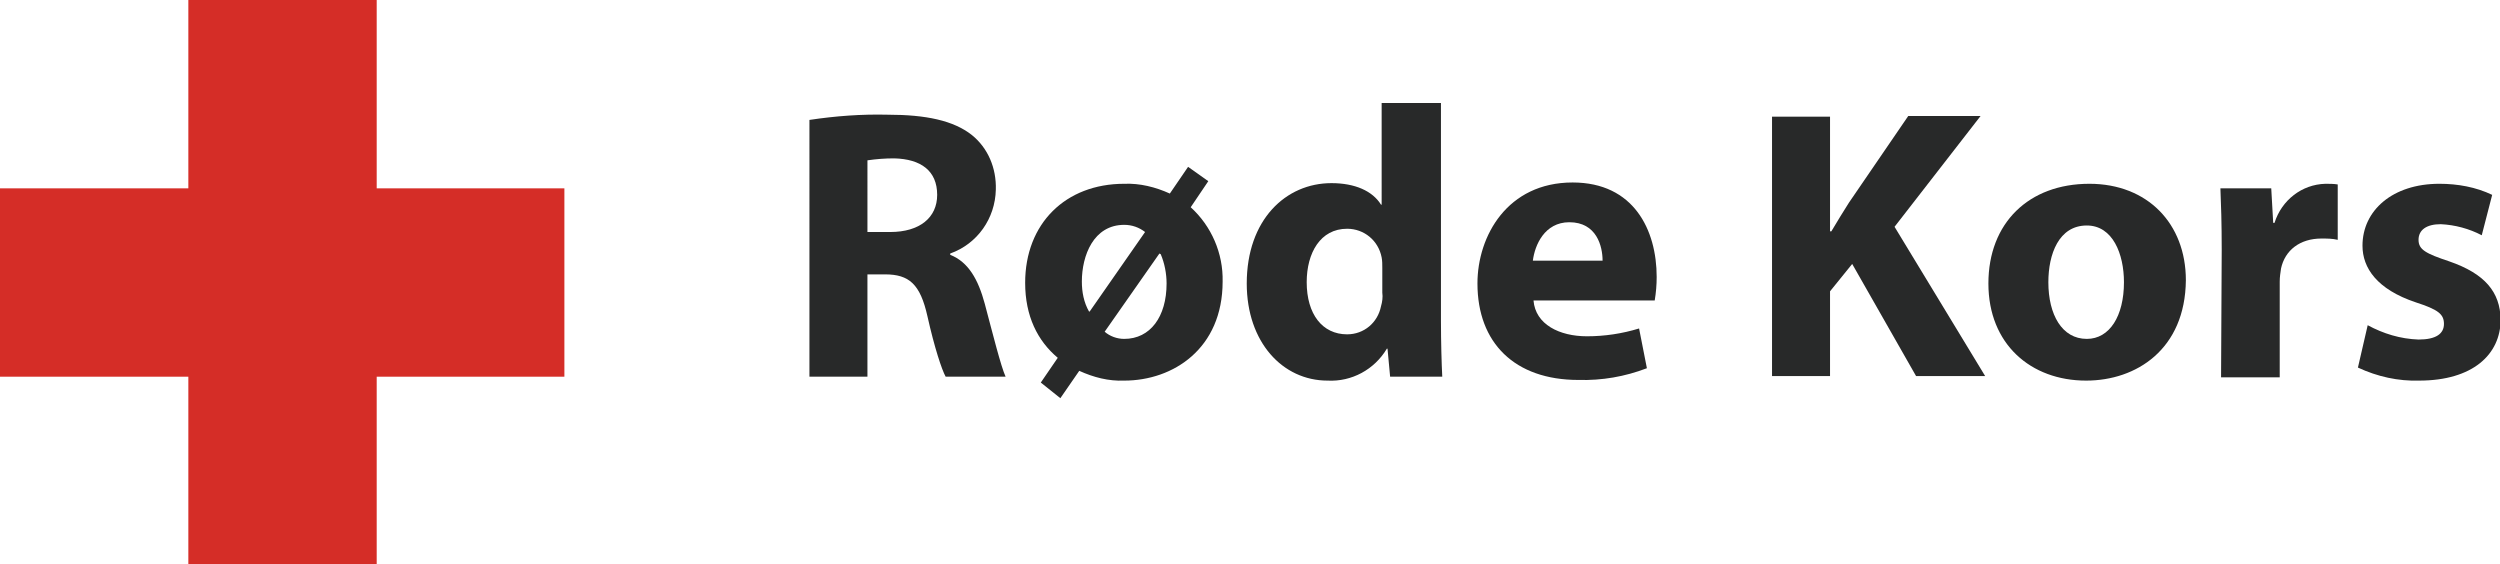
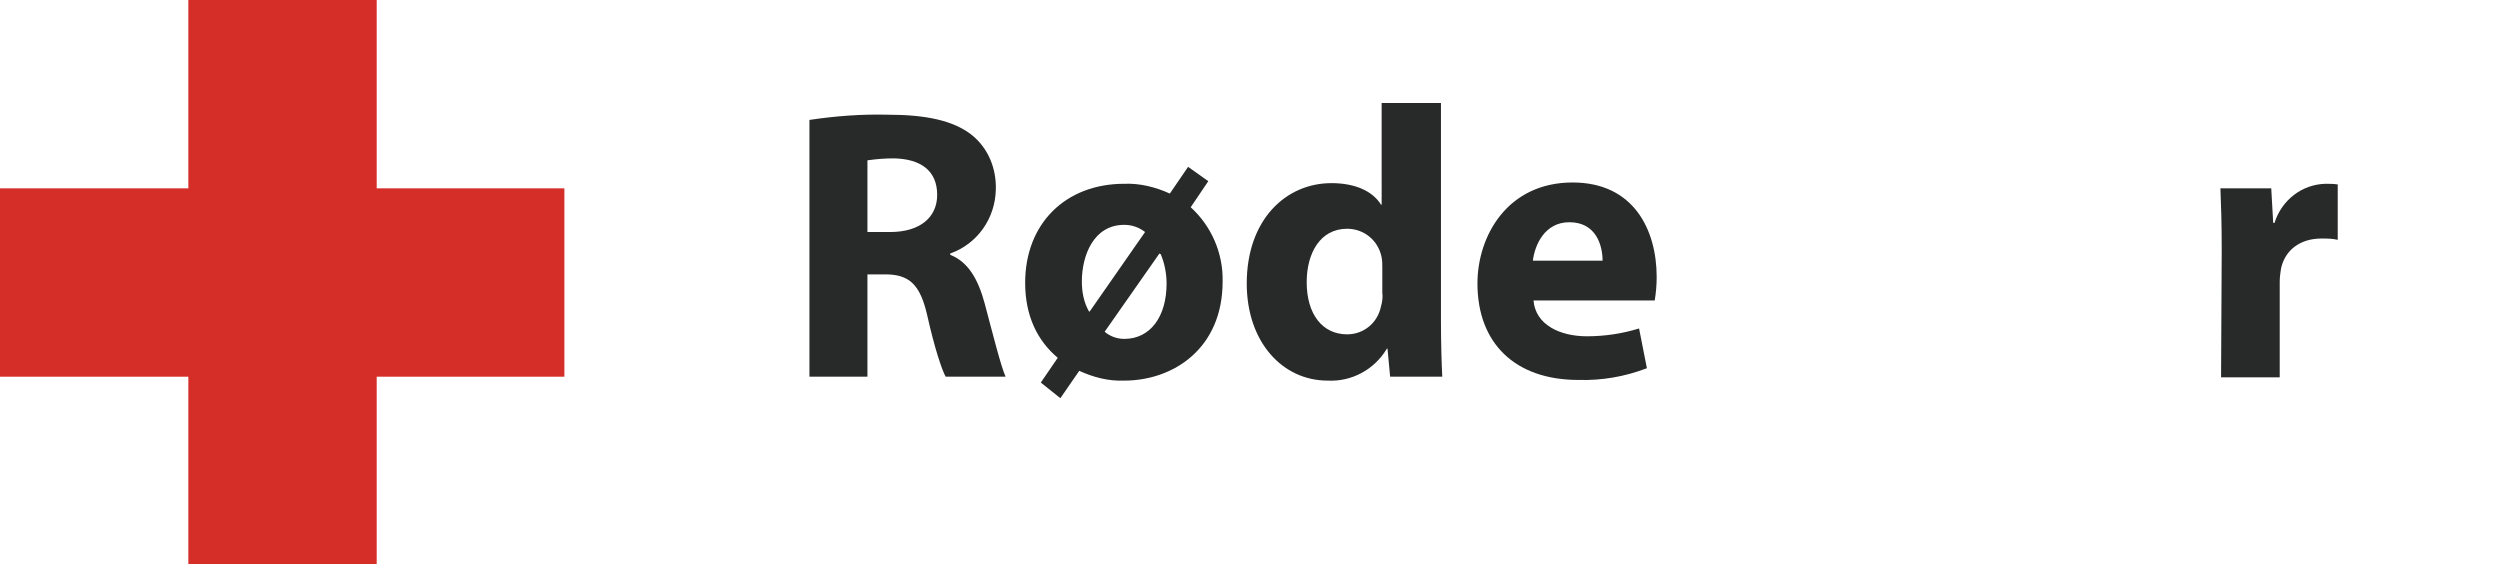
<svg xmlns="http://www.w3.org/2000/svg" version="1.1" id="Layer_1" x="0px" y="0px" viewBox="0 0 383.6 86.6" style="enable-background:new 0 0 383.6 86.6;" xml:space="preserve">
  <style type="text/css">
	.st0{fill:#282929;}
	.st1{fill:#D52D27;}
</style>
  <path class="st0" d="M124.2,18.4c4-0.6,8-0.9,12-0.8c5.9,0,10.1,0.9,12.9,3.1c2.5,2,3.8,5.1,3.7,8.4c-0.1,4.4-2.8,8.3-7,9.8v0.2  c2.8,1.1,4.3,3.8,5.3,7.5c1.2,4.5,2.5,9.7,3.2,11.2h-9.2c-0.6-1.1-1.7-4.4-2.8-9.3c-1.1-4.9-2.8-6.4-6.5-6.4h-2.7v15.7h-8.9  L124.2,18.4z M133.1,35.6h3.5c4.5,0,7.2-2.2,7.2-5.7c0-3.7-2.5-5.5-6.6-5.6c-1.4,0-2.7,0.1-4.1,0.3V35.6z" />
-   <path class="st0" d="M172.5,28.2c2.4-0.1,4.8,0.5,7,1.5l2.8-4.1l3.1,2.2l-2.7,4c3.2,2.9,5,7.1,4.9,11.4c0,10.3-7.6,15.2-15.1,15.2  c-2.4,0.1-4.7-0.5-6.9-1.5l-2.9,4.2l-3-2.4l2.6-3.8c-3.1-2.6-5-6.4-5-11.5C157.3,34.3,163.5,28.2,172.5,28.2L172.5,28.2z   M175.7,35.6c-0.9-0.7-2-1.1-3.2-1.1c-4.7,0-6.5,4.7-6.5,8.7c0,1.6,0.3,3.2,1.1,4.6h0.1L175.7,35.6z M169.5,50.9  c0.8,0.7,1.9,1.1,3,1.1c4,0,6.5-3.4,6.5-8.5c0-1.5-0.3-3.1-0.9-4.5l-0.2-0.1L169.5,50.9z" />
+   <path class="st0" d="M172.5,28.2c2.4-0.1,4.8,0.5,7,1.5l2.8-4.1l3.1,2.2l-2.7,4c3.2,2.9,5,7.1,4.9,11.4c0,10.3-7.6,15.2-15.1,15.2  c-2.4,0.1-4.7-0.5-6.9-1.5l-2.9,4.2l-3-2.4l2.6-3.8c-3.1-2.6-5-6.4-5-11.5C157.3,34.3,163.5,28.2,172.5,28.2L172.5,28.2z   M175.7,35.6c-0.9-0.7-2-1.1-3.2-1.1c-4.7,0-6.5,4.7-6.5,8.7c0,1.6,0.3,3.2,1.1,4.6h0.1L175.7,35.6z M169.5,50.9  c0.8,0.7,1.9,1.1,3,1.1c4,0,6.5-3.4,6.5-8.5c0-1.5-0.3-3.1-0.9-4.5l-0.2-0.1L169.5,50.9" />
  <path class="st0" d="M221.1,15.8v33.4c0,3.2,0.1,6.7,0.2,8.6h-8l-0.4-4.3h-0.1c-1.9,3.2-5.4,5.1-9.1,4.9c-6.9,0-12.4-5.9-12.4-14.9  c0-9.8,6-15.4,13-15.4c3.6,0,6.3,1.2,7.6,3.3h0.1V15.8H221.1z M212.1,41.1c0-0.5,0-1.1-0.1-1.6c-0.5-2.6-2.7-4.4-5.3-4.4  c-4.1,0-6.2,3.7-6.2,8.2c0,4.9,2.4,8,6.2,8c2.6,0,4.7-1.8,5.2-4.3c0.2-0.7,0.3-1.4,0.2-2.1V41.1z" />
  <path class="st0" d="M235.3,46.1c0.3,3.7,4,5.5,8.2,5.5c2.7,0,5.4-0.4,8-1.2l1.2,6.1c-3.4,1.3-6.9,1.9-10.5,1.8  c-9.8,0-15.5-5.7-15.5-14.8c0-7.3,4.6-15.5,14.6-15.5c9.4,0,12.9,7.3,12.9,14.5c0,1.2-0.1,2.4-0.3,3.6L235.3,46.1z M245.9,40  c0-2.2-0.9-5.9-5.1-5.9c-3.8,0-5.3,3.5-5.6,5.9H245.9z" />
-   <path class="st0" d="M271.9,17.9h8.9v17.6h0.2c0.9-1.5,1.8-3,2.7-4.4l9.1-13.3h11.1l-13.2,17l13.9,22.9H294l-9.8-17.2l-3.4,4.2v13  h-8.9L271.9,17.9z" />
-   <path class="st0" d="M320.1,58.4c-8.5,0-15-5.6-15-14.9s6.2-15.3,15.5-15.3c8.9,0,14.8,6.1,14.8,14.8  C335.3,53.6,327.8,58.4,320.1,58.4L320.1,58.4z M320.2,52c3.5,0,5.7-3.5,5.7-8.7c0-4.3-1.7-8.7-5.7-8.7c-4.3,0-5.9,4.4-5.9,8.7  C314.3,48.3,316.4,52,320.2,52L320.2,52z" />
  <path class="st0" d="M340.9,38.4c0-4.3-0.1-7-0.2-9.5h7.8l0.3,5.3h0.2c1.1-3.5,4.2-5.9,7.8-6c0.6,0,1.3,0,1.9,0.1v8.5  c-0.8-0.2-1.7-0.2-2.5-0.2c-3.3,0-5.6,1.8-6.2,4.6c-0.1,0.7-0.2,1.3-0.2,2v14.7h-9L340.9,38.4z" />
-   <path class="st0" d="M363.3,49.9c2.4,1.3,5,2.1,7.8,2.2c2.7,0,3.9-0.9,3.9-2.4s-0.9-2.2-4.3-3.3c-6-2-8.2-5.3-8.2-8.7  c0-5.4,4.6-9.5,11.8-9.5c2.8,0,5.6,0.5,8.1,1.7l-1.6,6.2c-1.9-1-4.1-1.6-6.3-1.7c-2.2,0-3.4,0.9-3.4,2.4s1.1,2.1,4.7,3.3  c5.5,1.9,7.8,4.7,7.9,8.9c0,5.4-4.3,9.4-12.5,9.4c-3.2,0.1-6.4-0.6-9.4-2L363.3,49.9z" />
  <rect x="28.9" class="st1" width="28.9" height="86.6" />
  <rect y="28.9" class="st1" width="86.6" height="28.9" />
</svg>